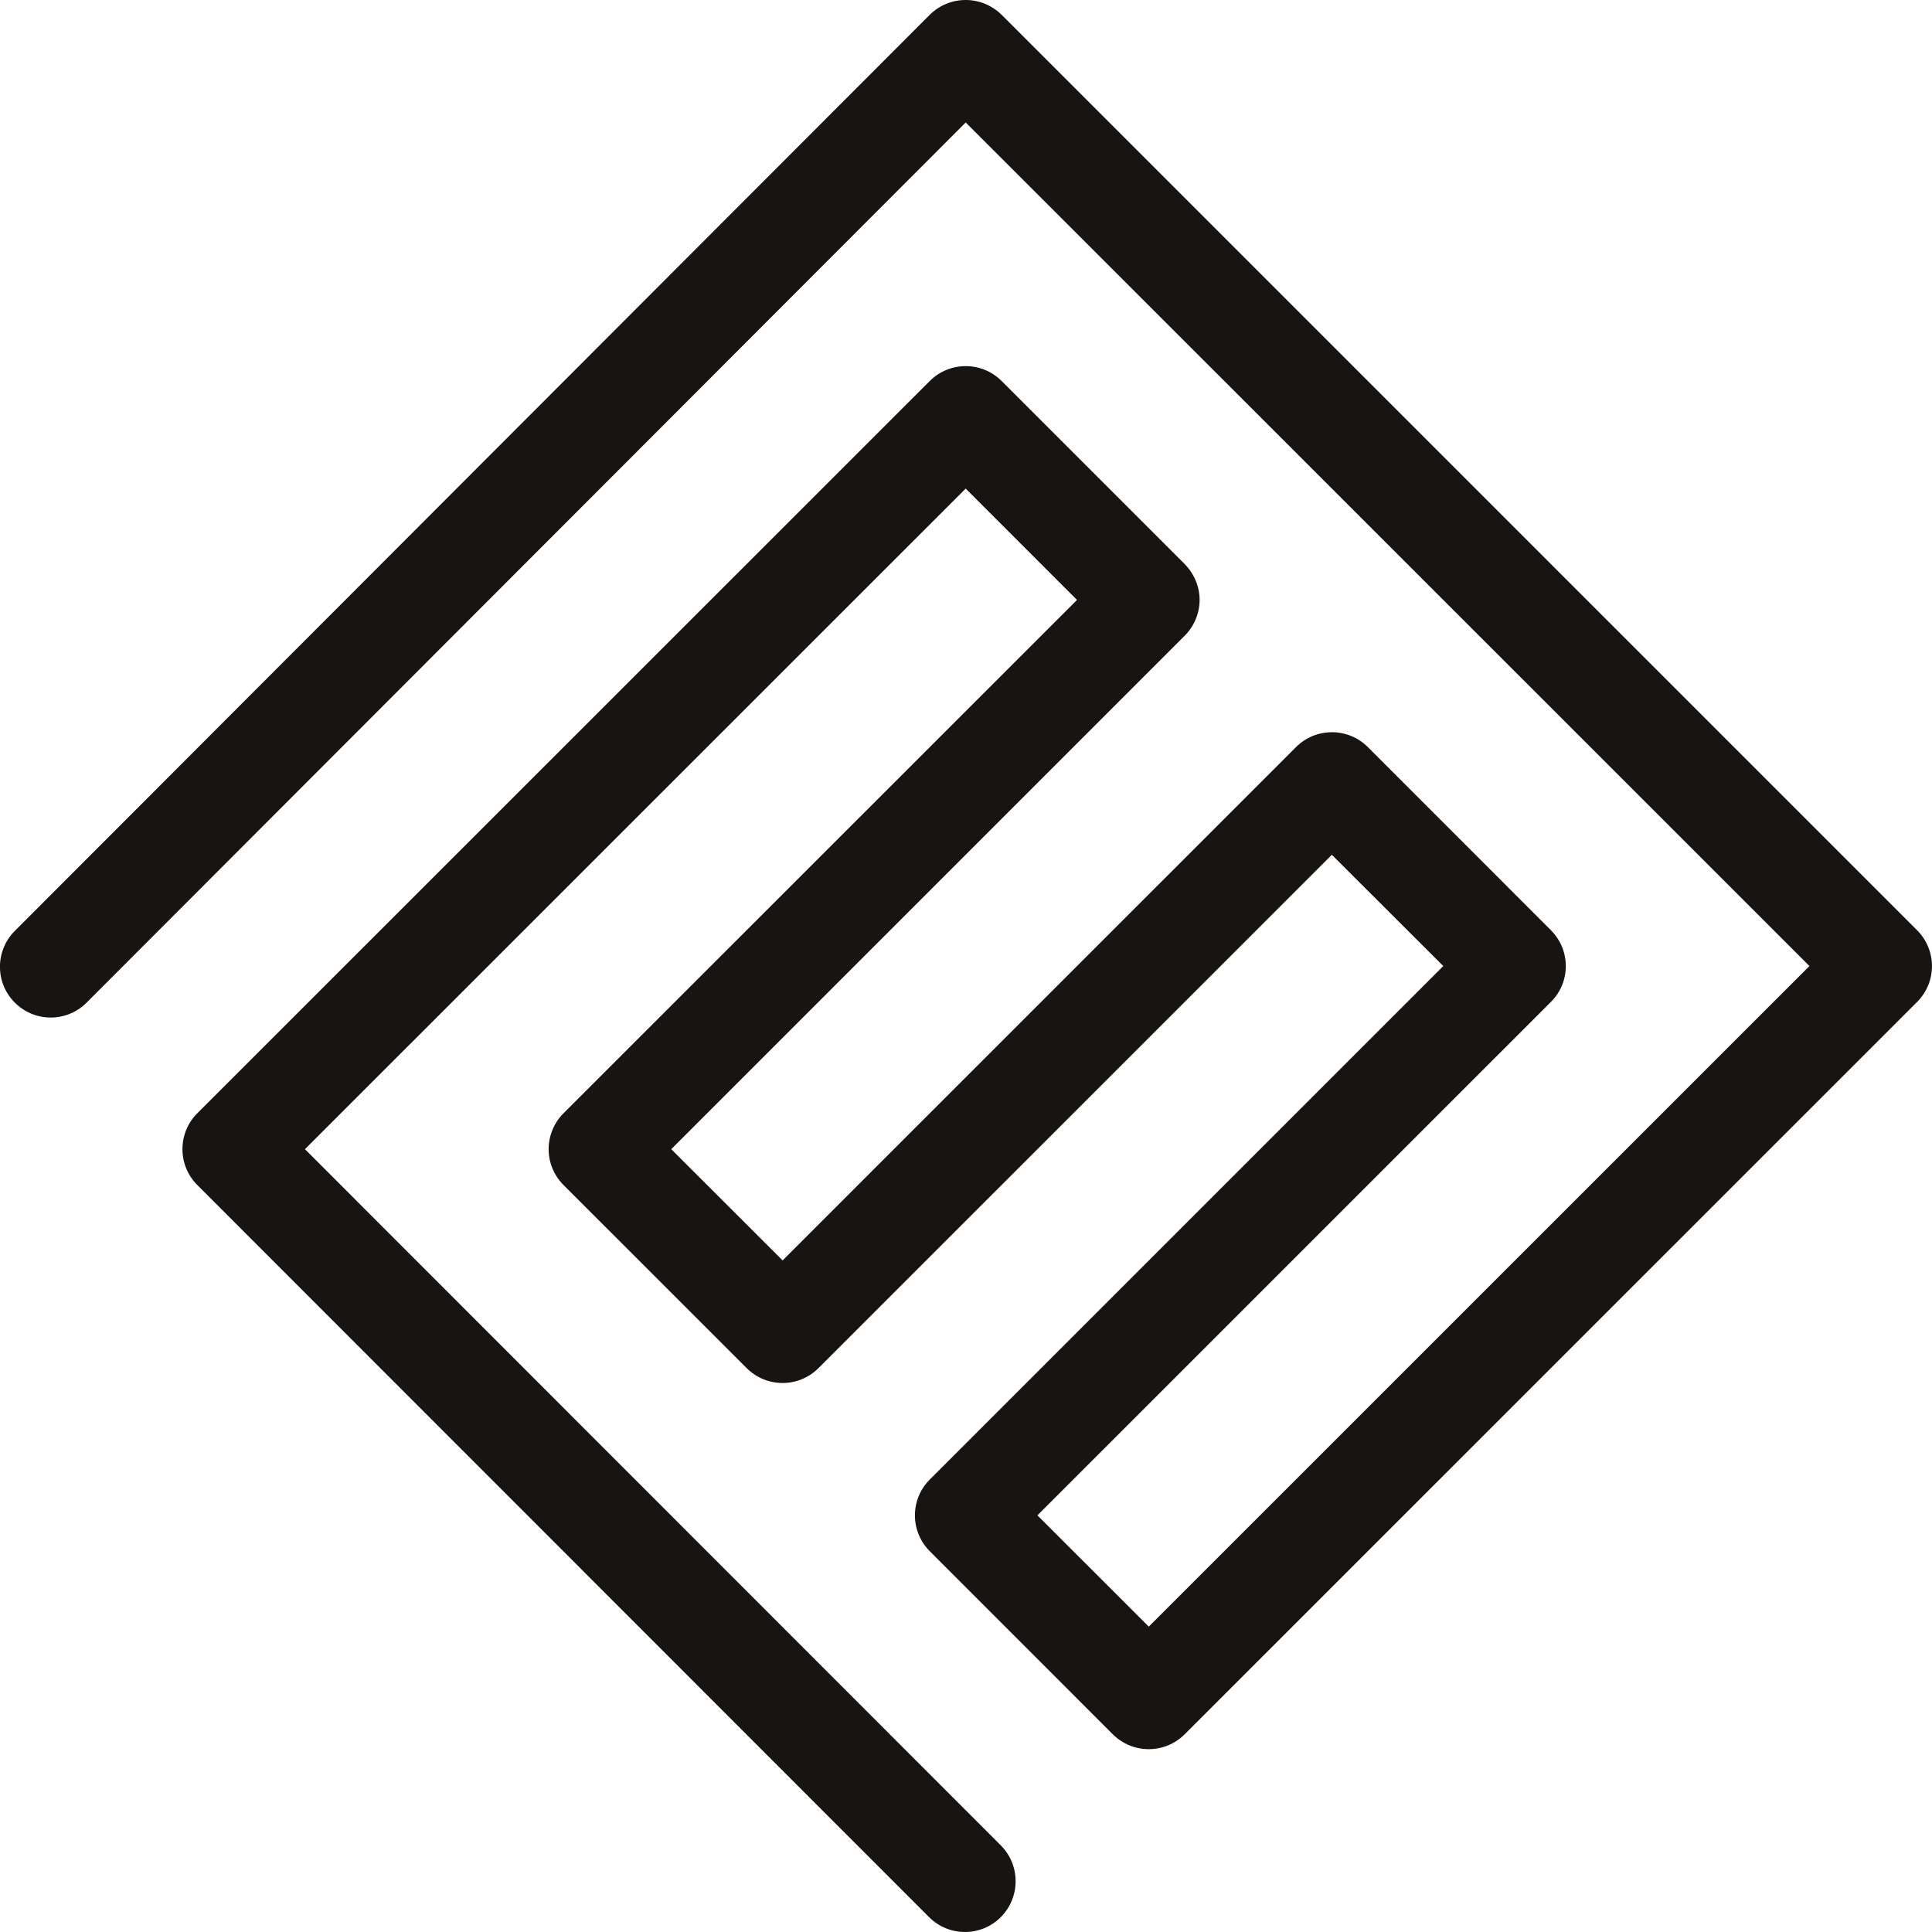
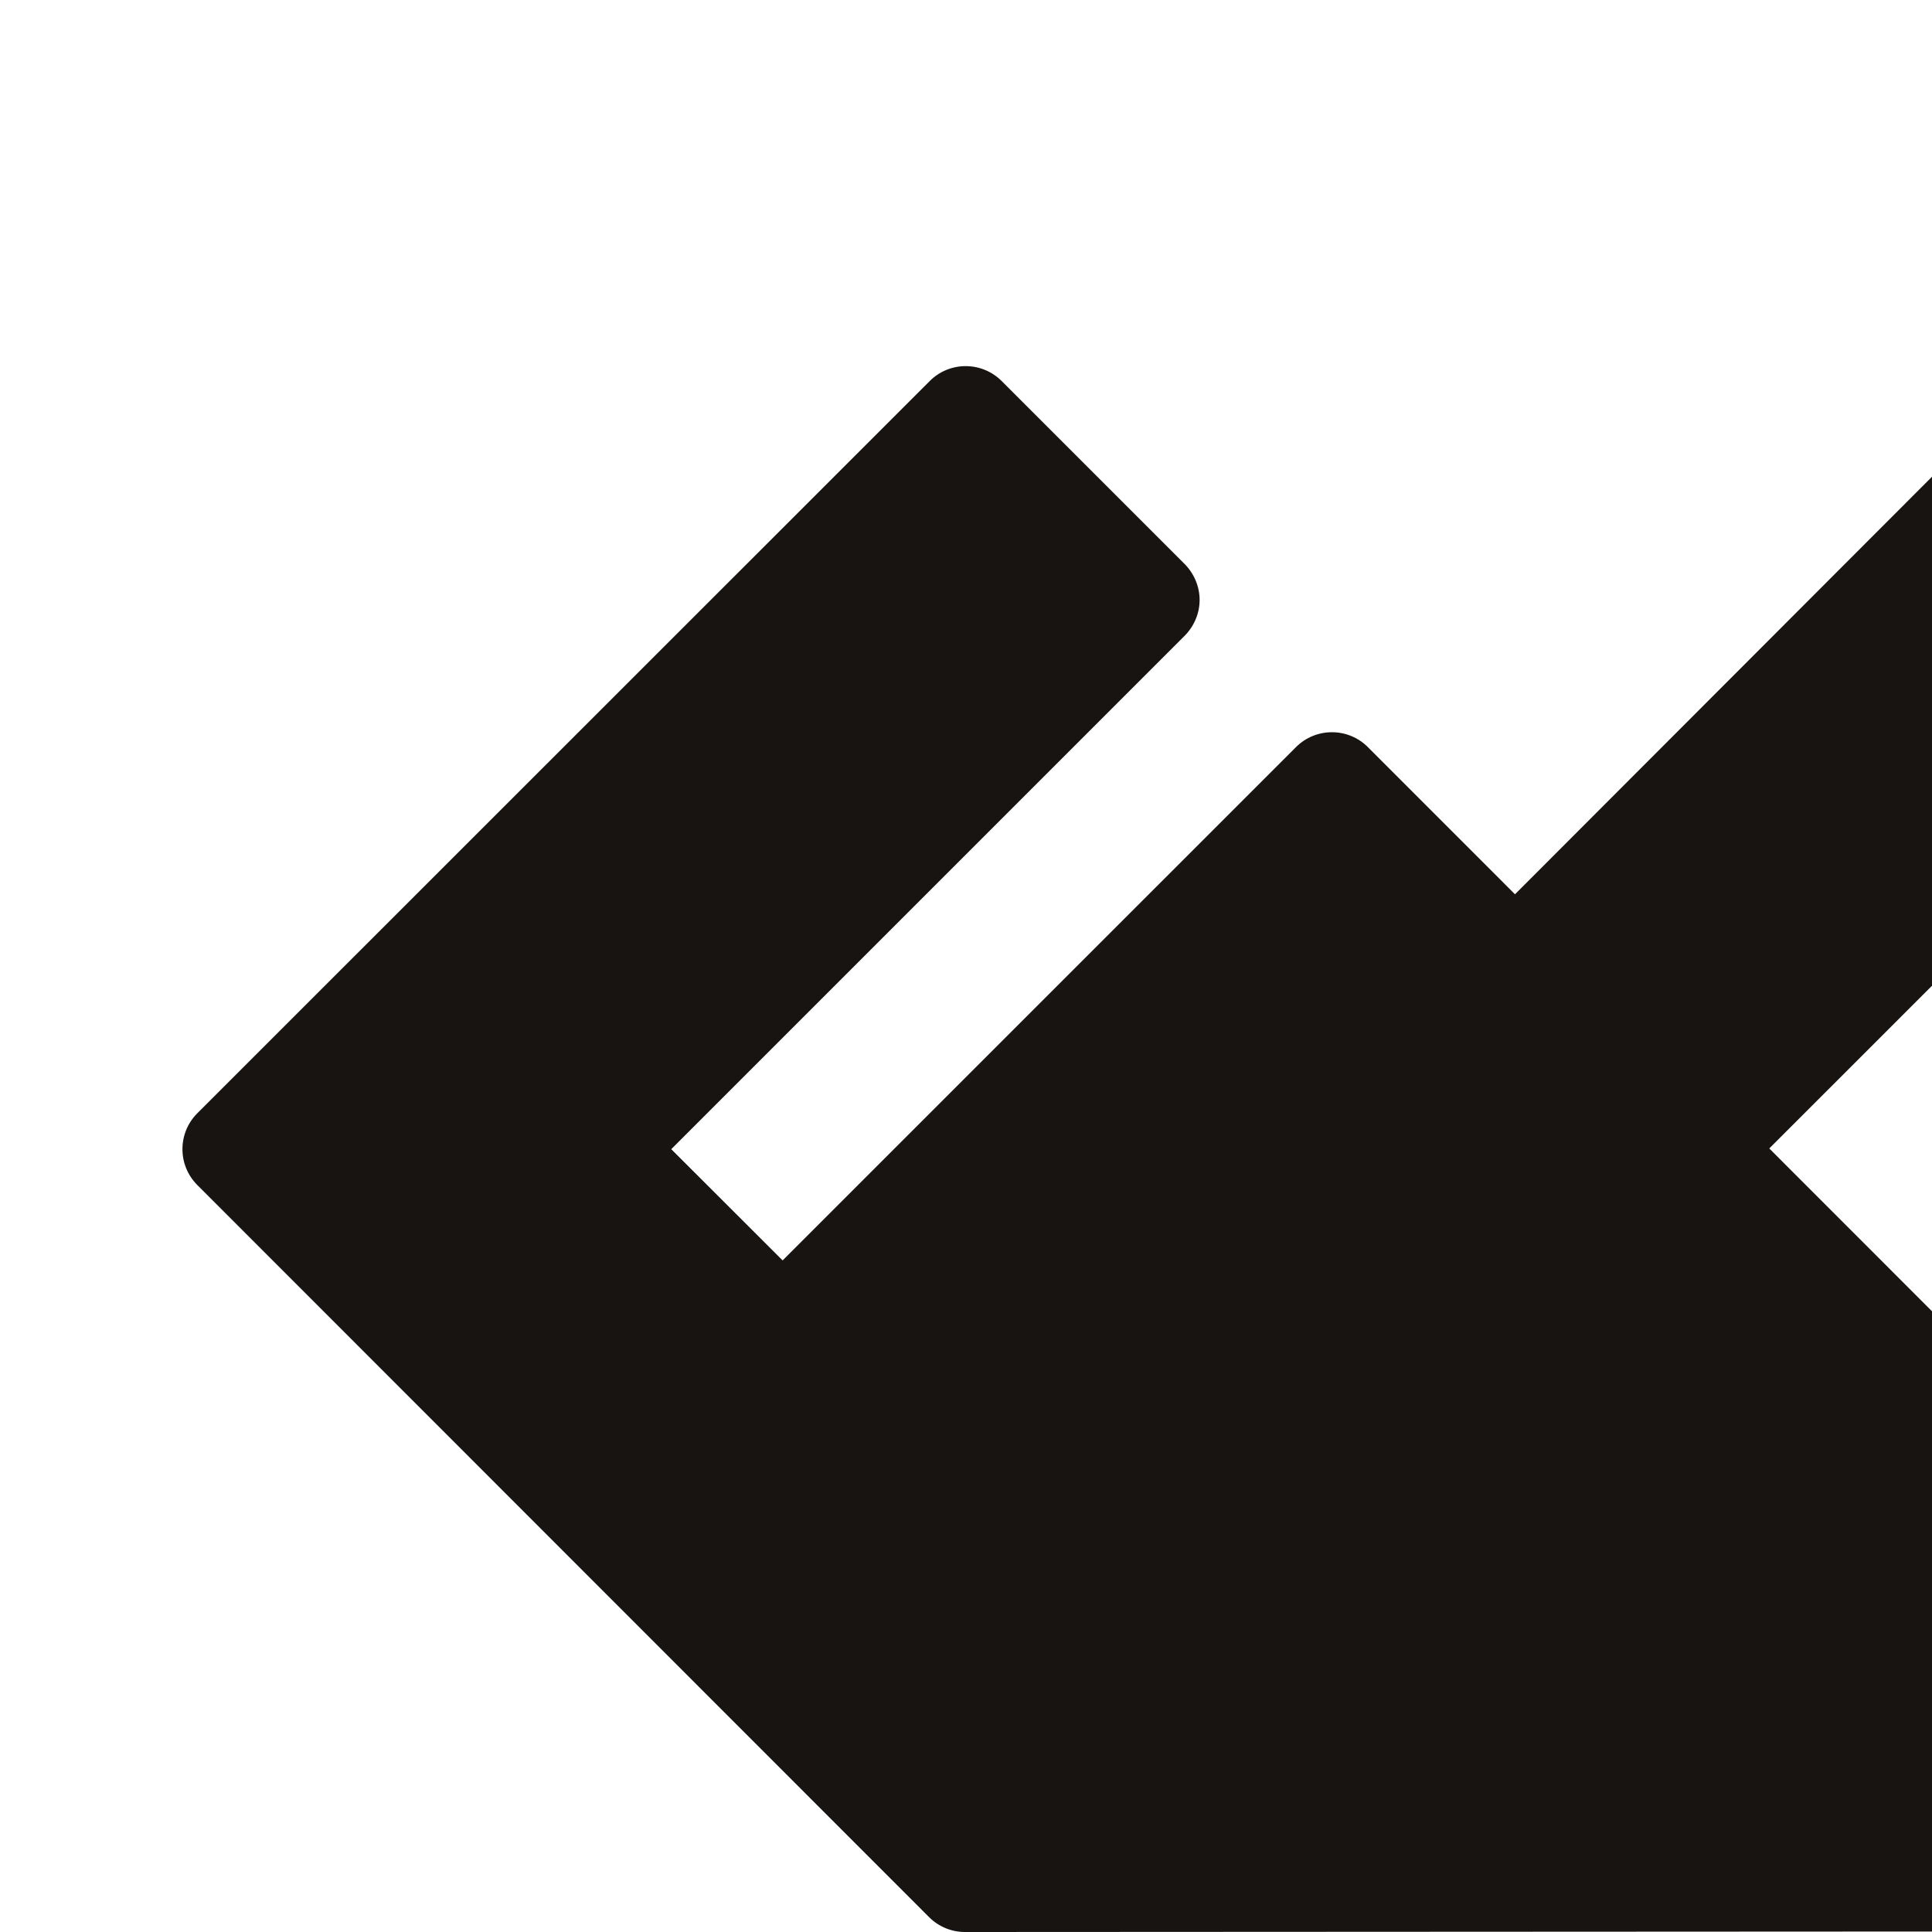
<svg xmlns="http://www.w3.org/2000/svg" enable-background="new 0 0 290.41 290.41" overflow="visible" viewBox="0 0 290.41 290.41" xml:space="preserve">
  <switch>
    <g>
      <g stroke="#000">
-         <path d="m145.04 290.41c-1.95 0-3.9-0.75-5.39-2.24l-109.99-110.04c-2.98-2.98-2.98-7.81 0-10.79l110.1-110.07c2.98-2.98 7.81-2.98 10.8 0l27.51 27.51c1.42 1.44 2.25 3.38 2.25 5.4s-0.83 3.96-2.25 5.39l-77.17 77.17 16.74 16.72 77.17-77.16c2.98-2.98 7.82-2.98 10.8 0l27.52 27.53c2.98 2.98 2.98 7.81 0 10.77l-77.19 77.18 16.74 16.73 99.31-99.3-126.83-126.8-132.14 132.3c-2.98 2.99-7.81 2.99-10.79 0-2.98-2.96-2.98-7.8 0-10.78l137.53-137.71c1.43-1.42 3.36-2.22 5.39-2.22h0.01c2.02 0 3.95 0.8 5.4 2.22l137.61 137.61c2.98 2.98 2.98 7.81 0 10.78l-110.1 110.09c-2.98 2.97-7.8 2.97-10.79 0l-27.52-27.53c-1.43-1.43-2.23-3.37-2.23-5.39s0.8-3.96 2.23-5.38l77.19-77.19-16.75-16.72-77.17 77.16c-2.98 2.98-7.81 2.98-10.79 0l-27.53-27.52c-1.43-1.43-2.24-3.37-2.24-5.39 0-2.03 0.81-3.97 2.24-5.4l77.18-77.16-16.73-16.74-99.32 99.3 104.59 104.64c2.98 2.98 2.98 7.82 0 10.8-1.49 1.49-3.44 2.23-5.39 2.23z" fill="#171411" stroke="none" />
+         <path d="m145.04 290.41c-1.95 0-3.9-0.75-5.39-2.24l-109.99-110.04c-2.98-2.98-2.98-7.81 0-10.79l110.1-110.07c2.98-2.98 7.81-2.98 10.8 0l27.51 27.51c1.42 1.44 2.25 3.38 2.25 5.4s-0.83 3.96-2.25 5.39l-77.17 77.17 16.74 16.72 77.17-77.16c2.98-2.98 7.82-2.98 10.8 0l27.52 27.53c2.98 2.98 2.98 7.81 0 10.77c-2.98 2.99-7.81 2.99-10.79 0-2.98-2.96-2.98-7.8 0-10.78l137.53-137.71c1.43-1.42 3.36-2.22 5.39-2.22h0.01c2.02 0 3.95 0.8 5.4 2.22l137.61 137.61c2.98 2.98 2.98 7.81 0 10.78l-110.1 110.09c-2.98 2.97-7.8 2.97-10.79 0l-27.52-27.53c-1.43-1.43-2.23-3.37-2.23-5.39s0.8-3.96 2.23-5.38l77.19-77.19-16.75-16.72-77.17 77.16c-2.98 2.98-7.81 2.98-10.79 0l-27.53-27.52c-1.43-1.43-2.24-3.37-2.24-5.39 0-2.03 0.81-3.97 2.24-5.4l77.18-77.16-16.73-16.74-99.32 99.3 104.59 104.64c2.98 2.98 2.98 7.82 0 10.8-1.49 1.49-3.44 2.23-5.39 2.23z" fill="#171411" stroke="none" />
      </g>
    </g>
  </switch>
</svg>